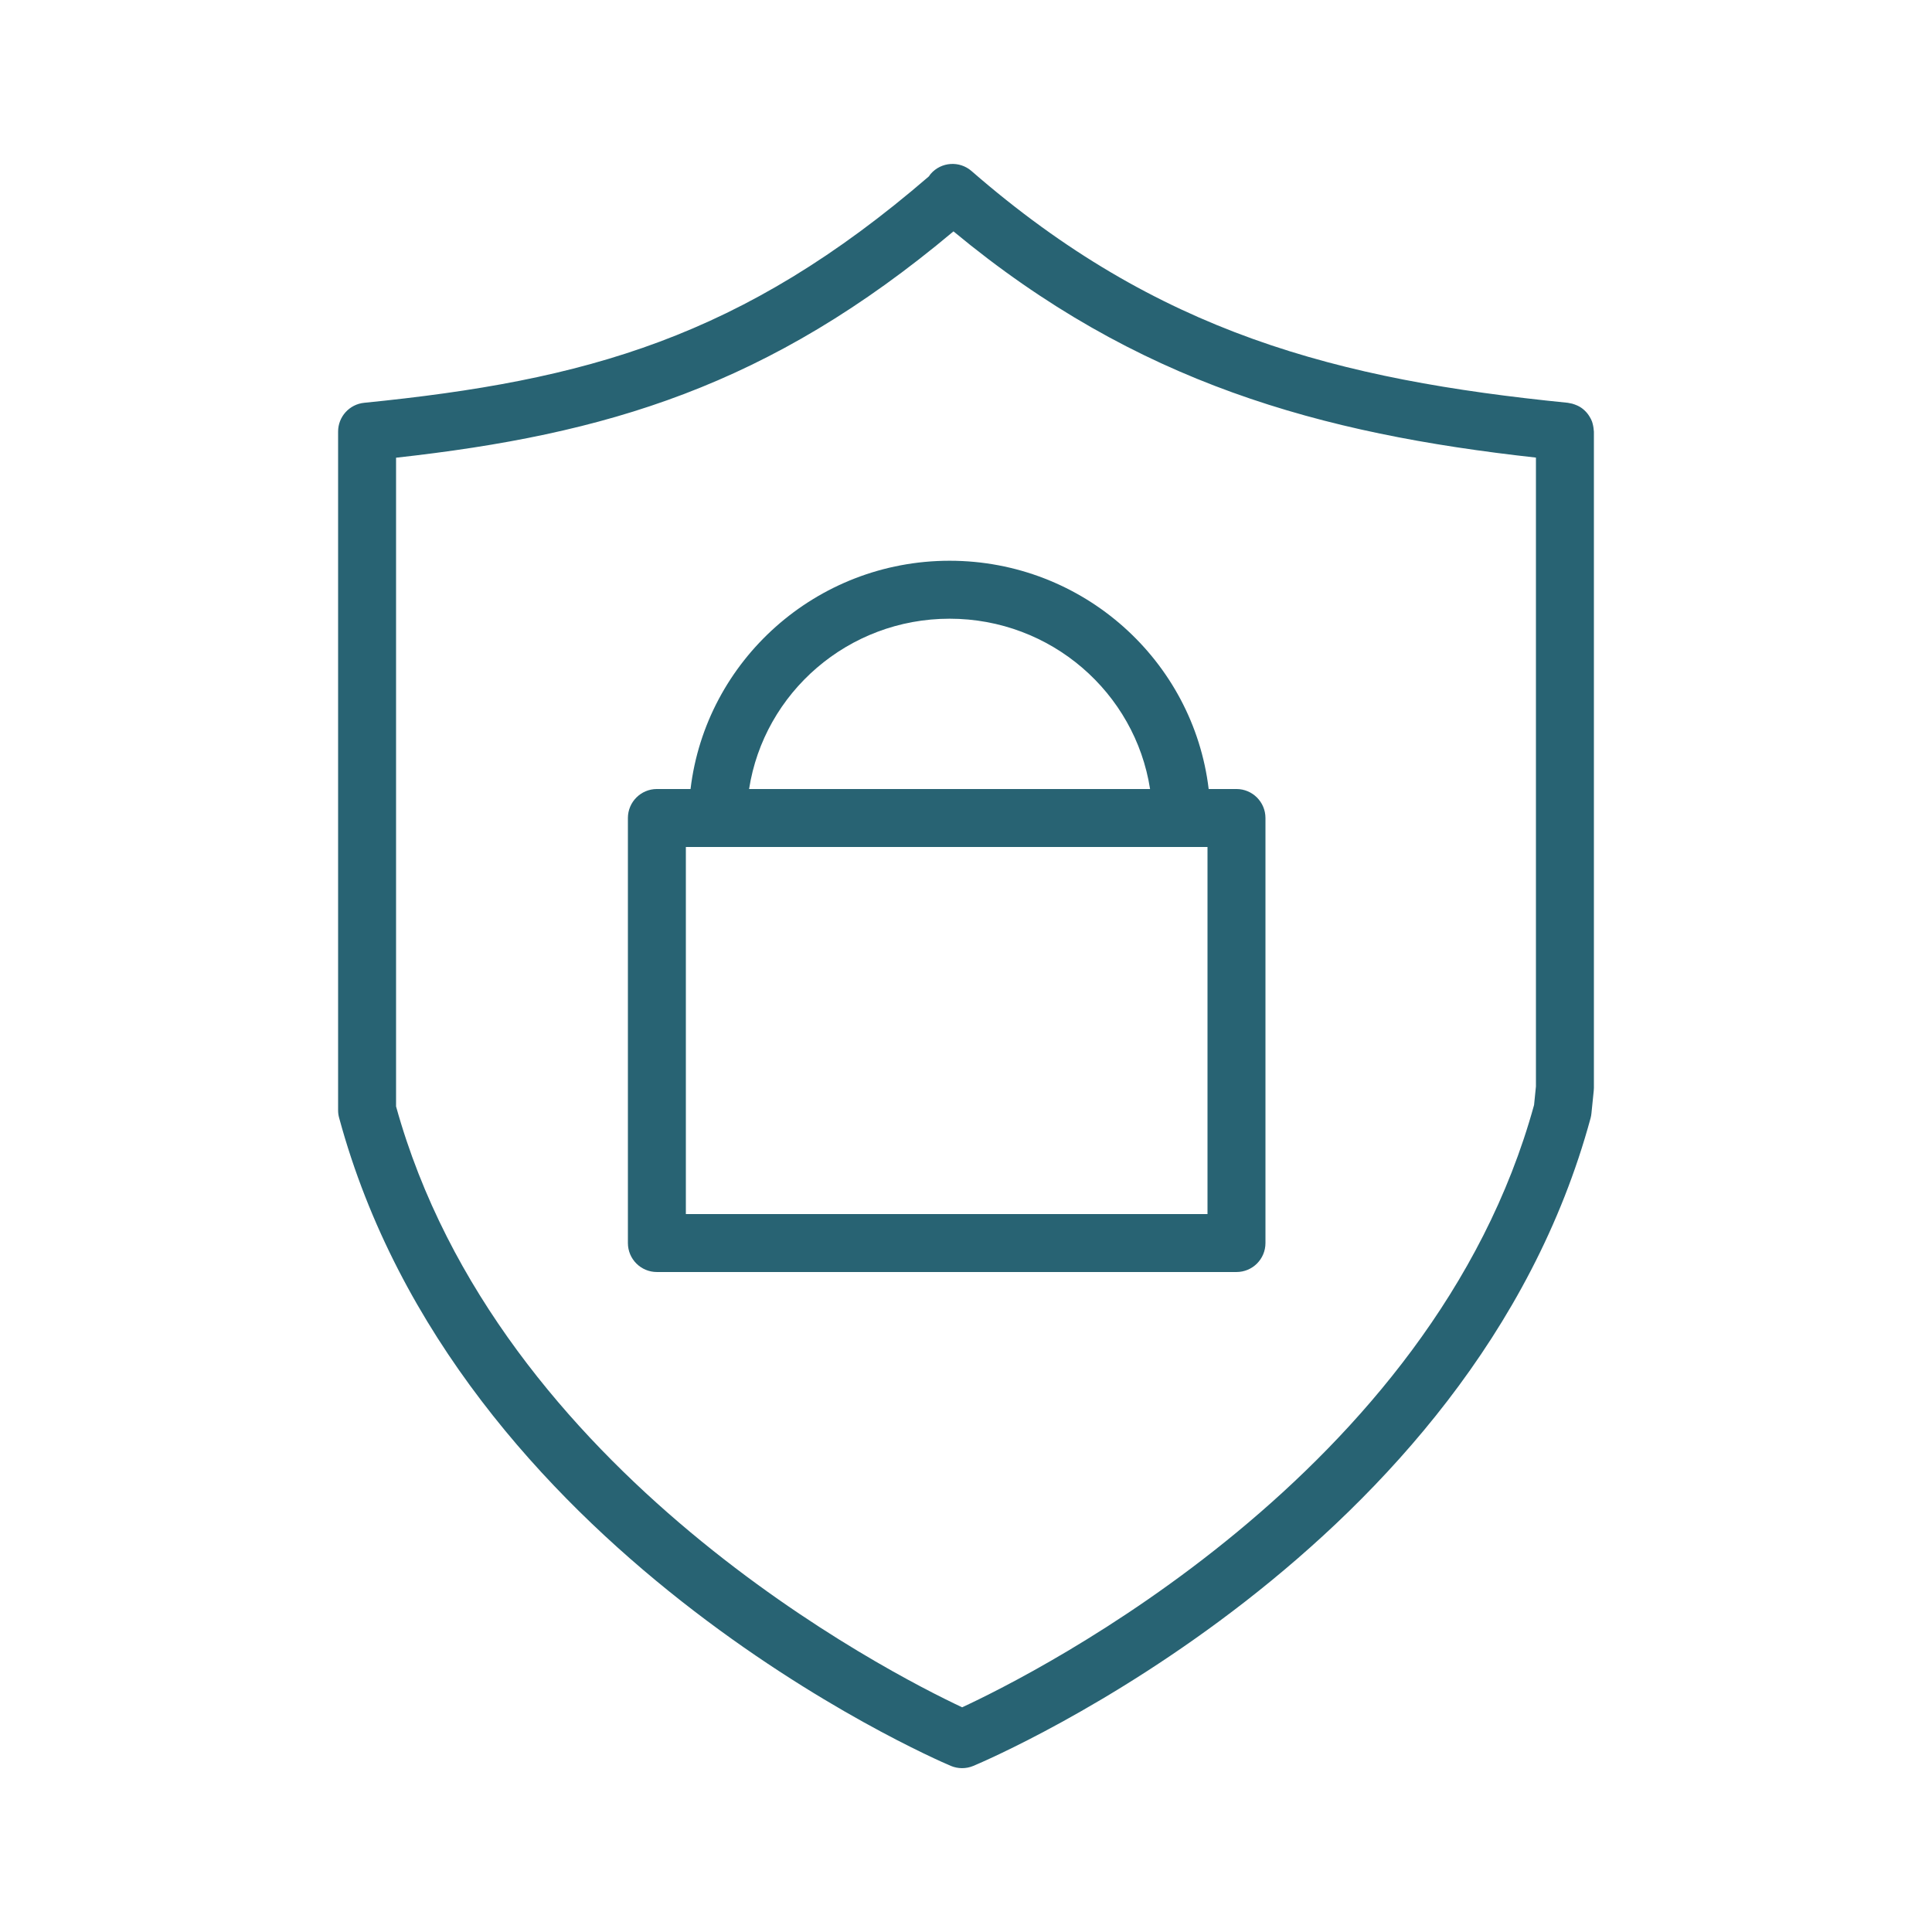
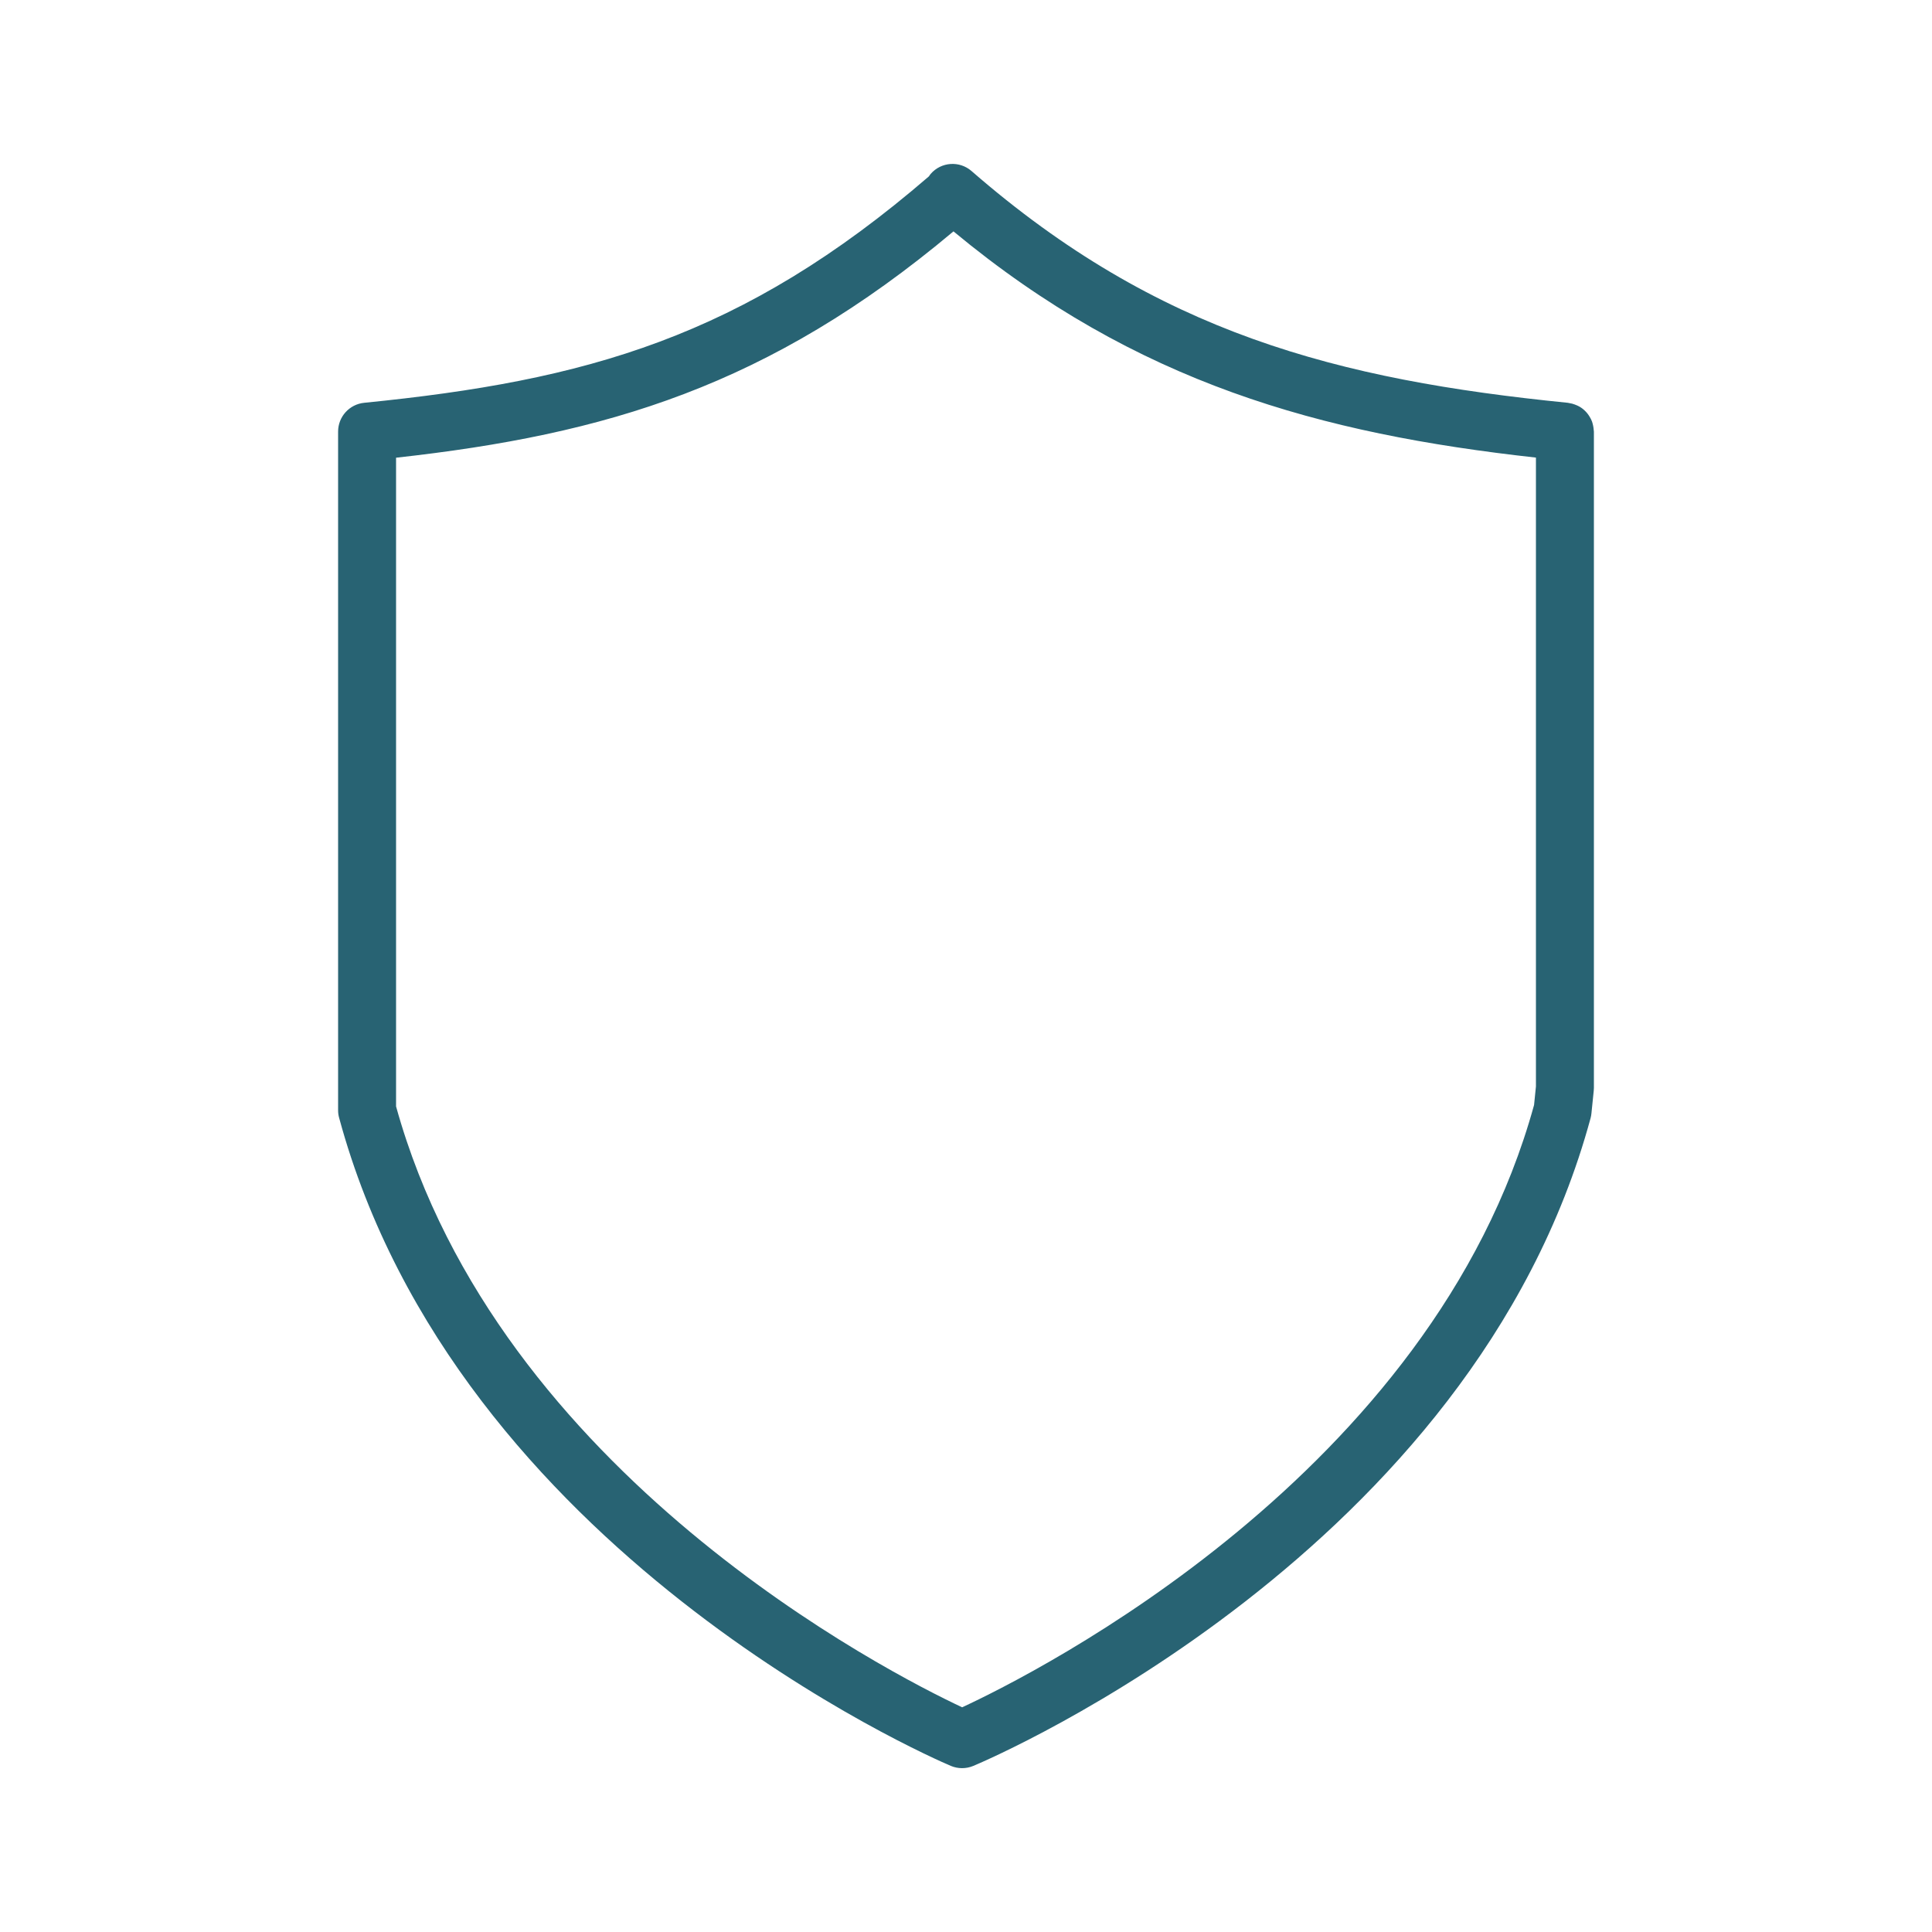
<svg xmlns="http://www.w3.org/2000/svg" viewBox="0 0 33.00 33.00" data-guides="{&quot;vertical&quot;:[],&quot;horizontal&quot;:[]}">
  <defs />
  <path fill="#286373" stroke="#286373" fill-opacity="1" stroke-width="0" stroke-opacity="1" fill-rule="evenodd" id="tSvg1303d6f5d0f" title="Path 1" d="M27.222 7.346C27.219 7.298 27.209 7.25 27.194 7.203C27.183 7.173 27.169 7.145 27.152 7.118C27.128 7.077 27.098 7.04 27.063 7.008C27.028 6.975 26.988 6.948 26.944 6.928C26.915 6.915 26.885 6.904 26.854 6.895C26.837 6.891 26.821 6.888 26.804 6.885C26.796 6.884 26.788 6.881 26.779 6.88C22.847 6.487 19.772 5.687 16.595 2.922C16.389 2.742 16.076 2.764 15.897 2.97C15.885 2.983 15.877 2.998 15.867 3.012C12.672 5.768 10.005 6.502 6.221 6.88C5.968 6.905 5.775 7.118 5.775 7.372C5.775 11.237 5.775 15.101 5.775 18.966C5.775 19.01 5.781 19.053 5.793 19.095C7.8 26.499 15.896 30.016 16.239 30.162C16.362 30.214 16.501 30.215 16.625 30.163C16.973 30.017 25.161 26.5 27.169 19.096C27.175 19.07 27.181 19.043 27.183 19.016C27.196 18.889 27.209 18.761 27.222 18.633C27.224 18.617 27.225 18.6 27.225 18.583C27.225 14.846 27.225 11.11 27.225 7.373C27.225 7.363 27.223 7.355 27.222 7.346ZM26.203 18.874C24.47 25.177 17.672 28.588 16.434 29.162C15.207 28.586 8.507 25.183 6.765 18.898C6.765 15.205 6.765 11.511 6.765 7.818C10.351 7.421 13.133 6.599 16.286 3.952C19.411 6.544 22.553 7.409 26.235 7.816C26.235 11.396 26.235 14.977 26.235 18.557C26.224 18.663 26.213 18.769 26.203 18.874Z" />
-   <path fill="#286373" stroke="#286373" fill-opacity="1" stroke-width="0" stroke-opacity="1" fill-rule="evenodd" id="tSvgbeaffe165c" title="Path 2" d="M21.12 13.477C20.962 13.477 20.803 13.477 20.645 13.477C20.383 11.285 18.5 9.578 16.22 9.578C13.94 9.578 12.056 11.285 11.795 13.477C11.604 13.477 11.412 13.477 11.22 13.477C10.947 13.477 10.725 13.699 10.725 13.972C10.725 16.392 10.725 18.812 10.725 21.232C10.725 21.506 10.947 21.727 11.22 21.727C14.52 21.727 17.82 21.727 21.12 21.727C21.394 21.727 21.615 21.506 21.615 21.232C21.615 18.812 21.615 16.392 21.615 13.972C21.615 13.699 21.393 13.477 21.12 13.477ZM16.22 10.568C17.953 10.568 19.389 11.833 19.644 13.477C17.361 13.477 15.078 13.477 12.795 13.477C13.05 11.833 14.486 10.568 16.22 10.568C16.22 10.568 16.22 10.568 16.22 10.568ZM20.625 14.467C20.625 16.557 20.625 18.647 20.625 20.737C17.655 20.737 14.685 20.737 11.715 20.737C11.715 18.647 11.715 16.557 11.715 14.467C14.685 14.467 17.655 14.467 20.625 14.467Z" />
</svg>